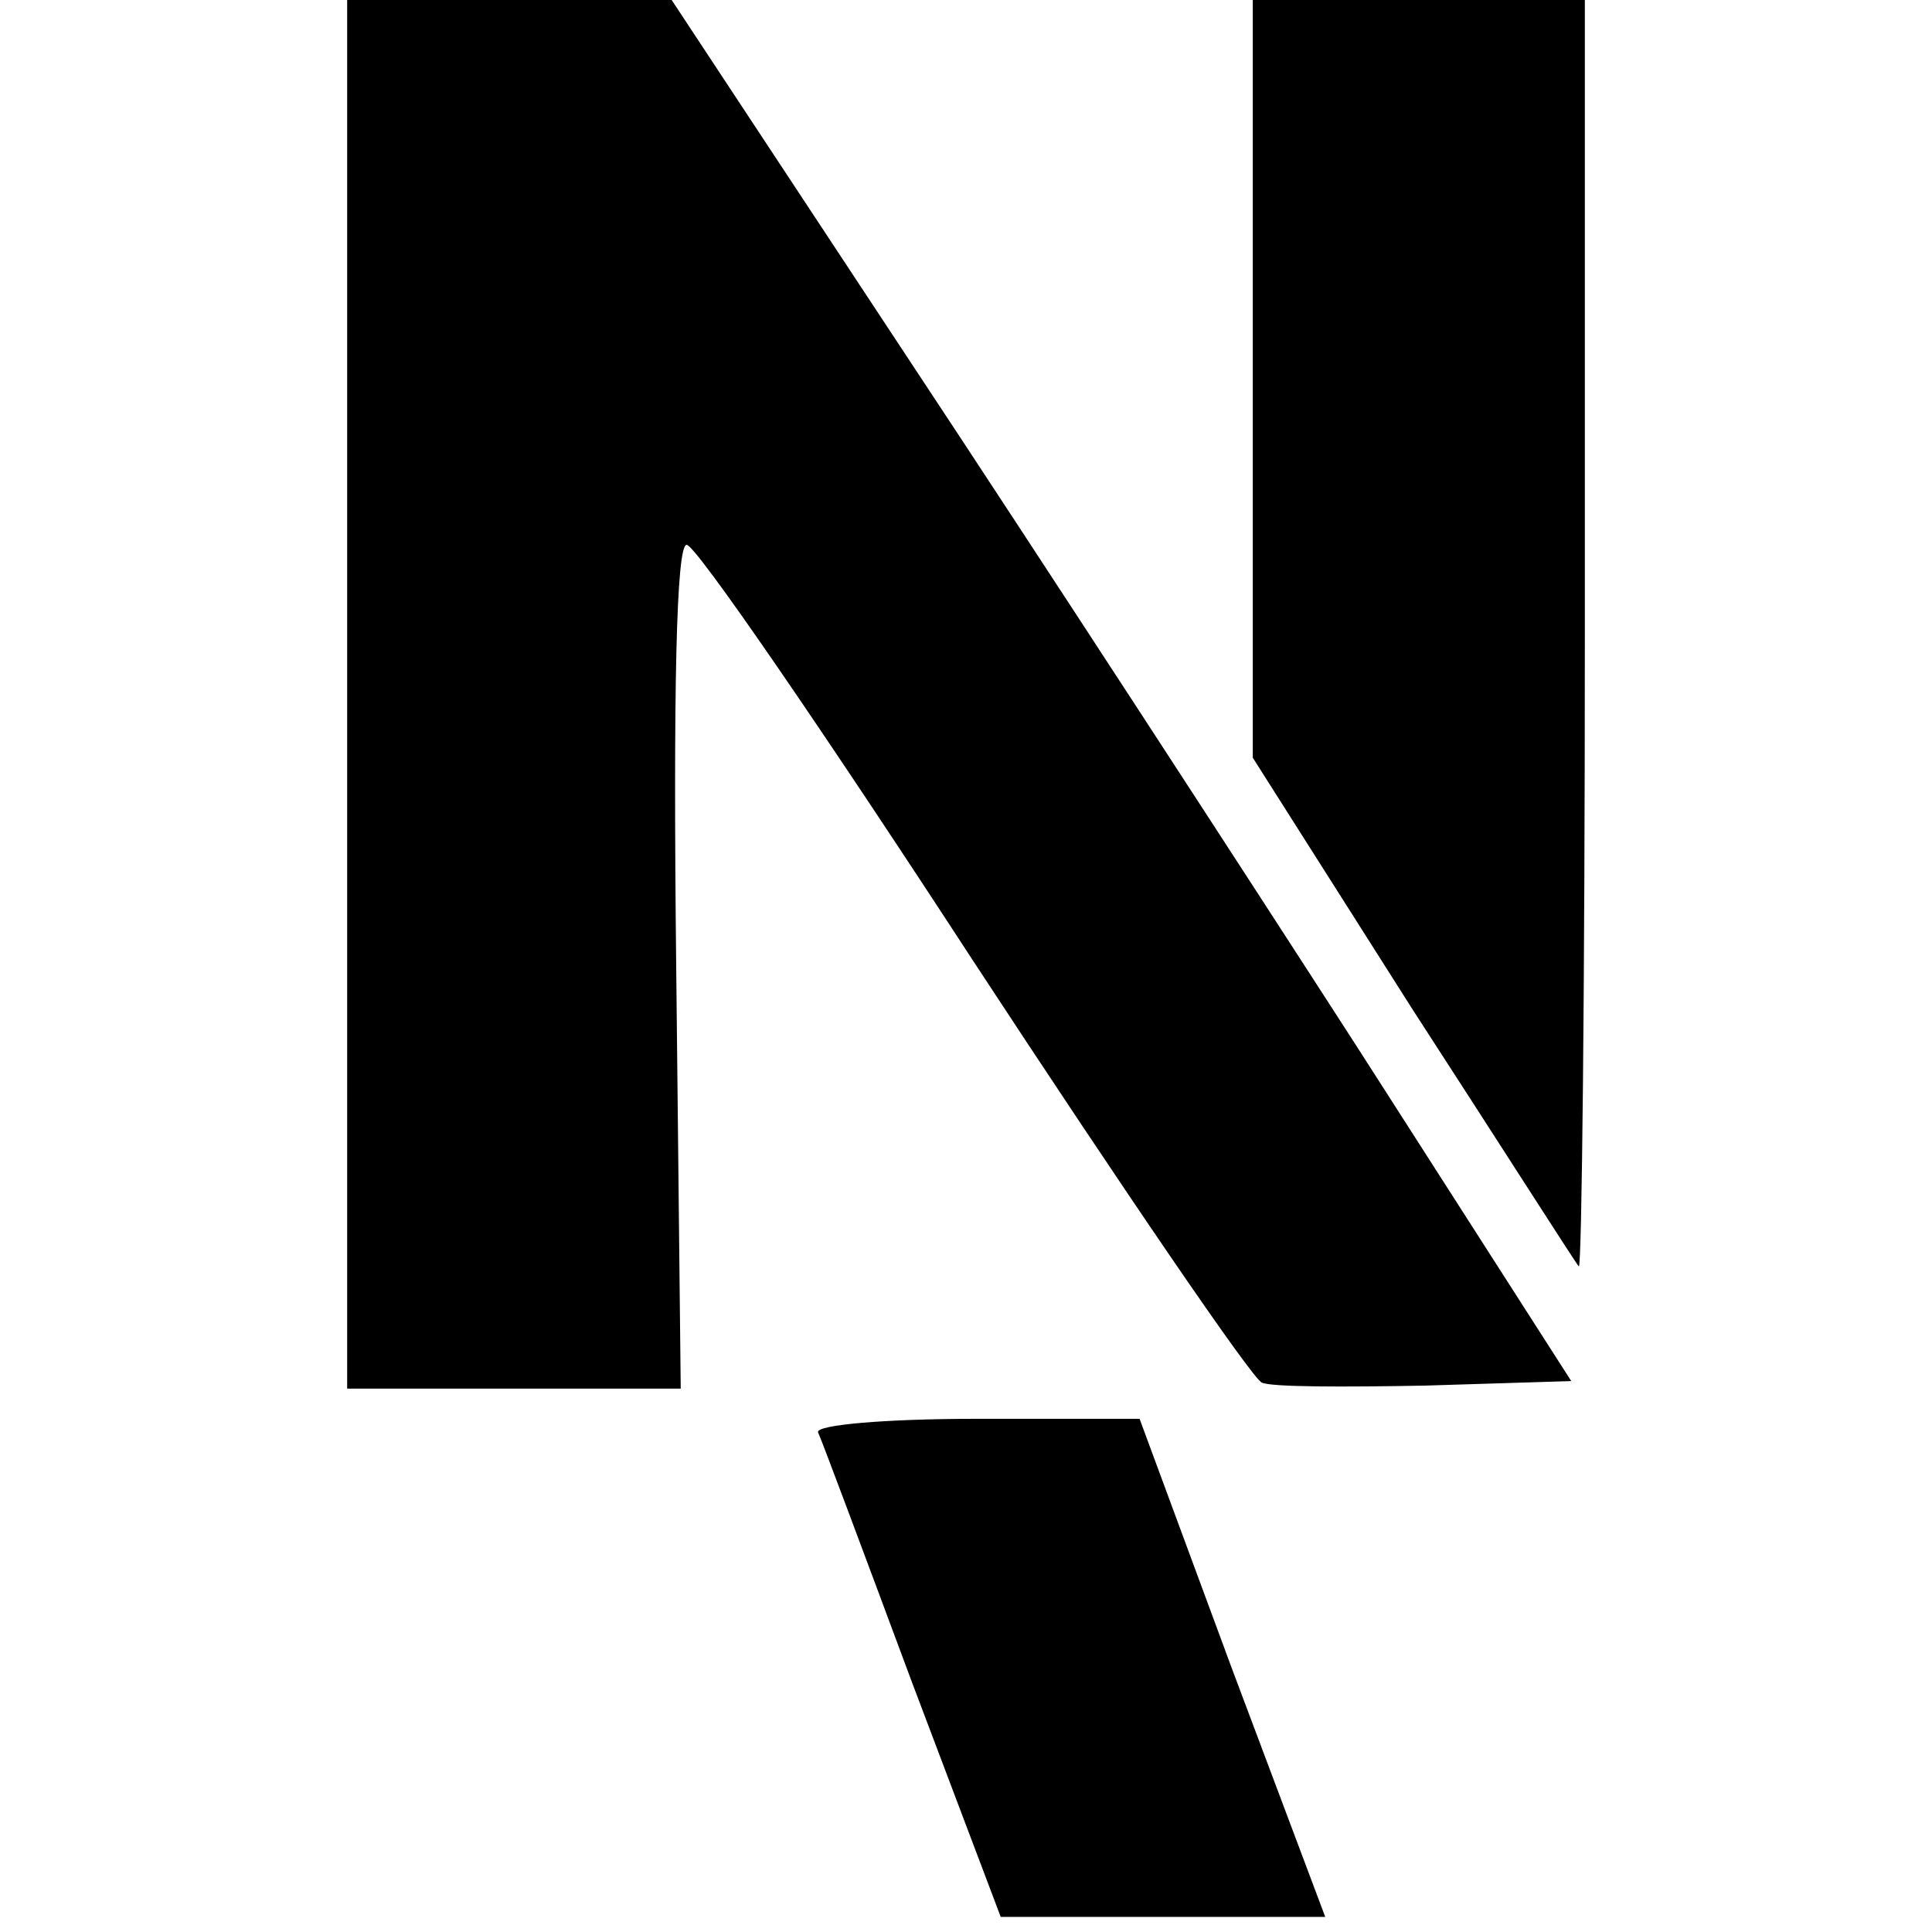
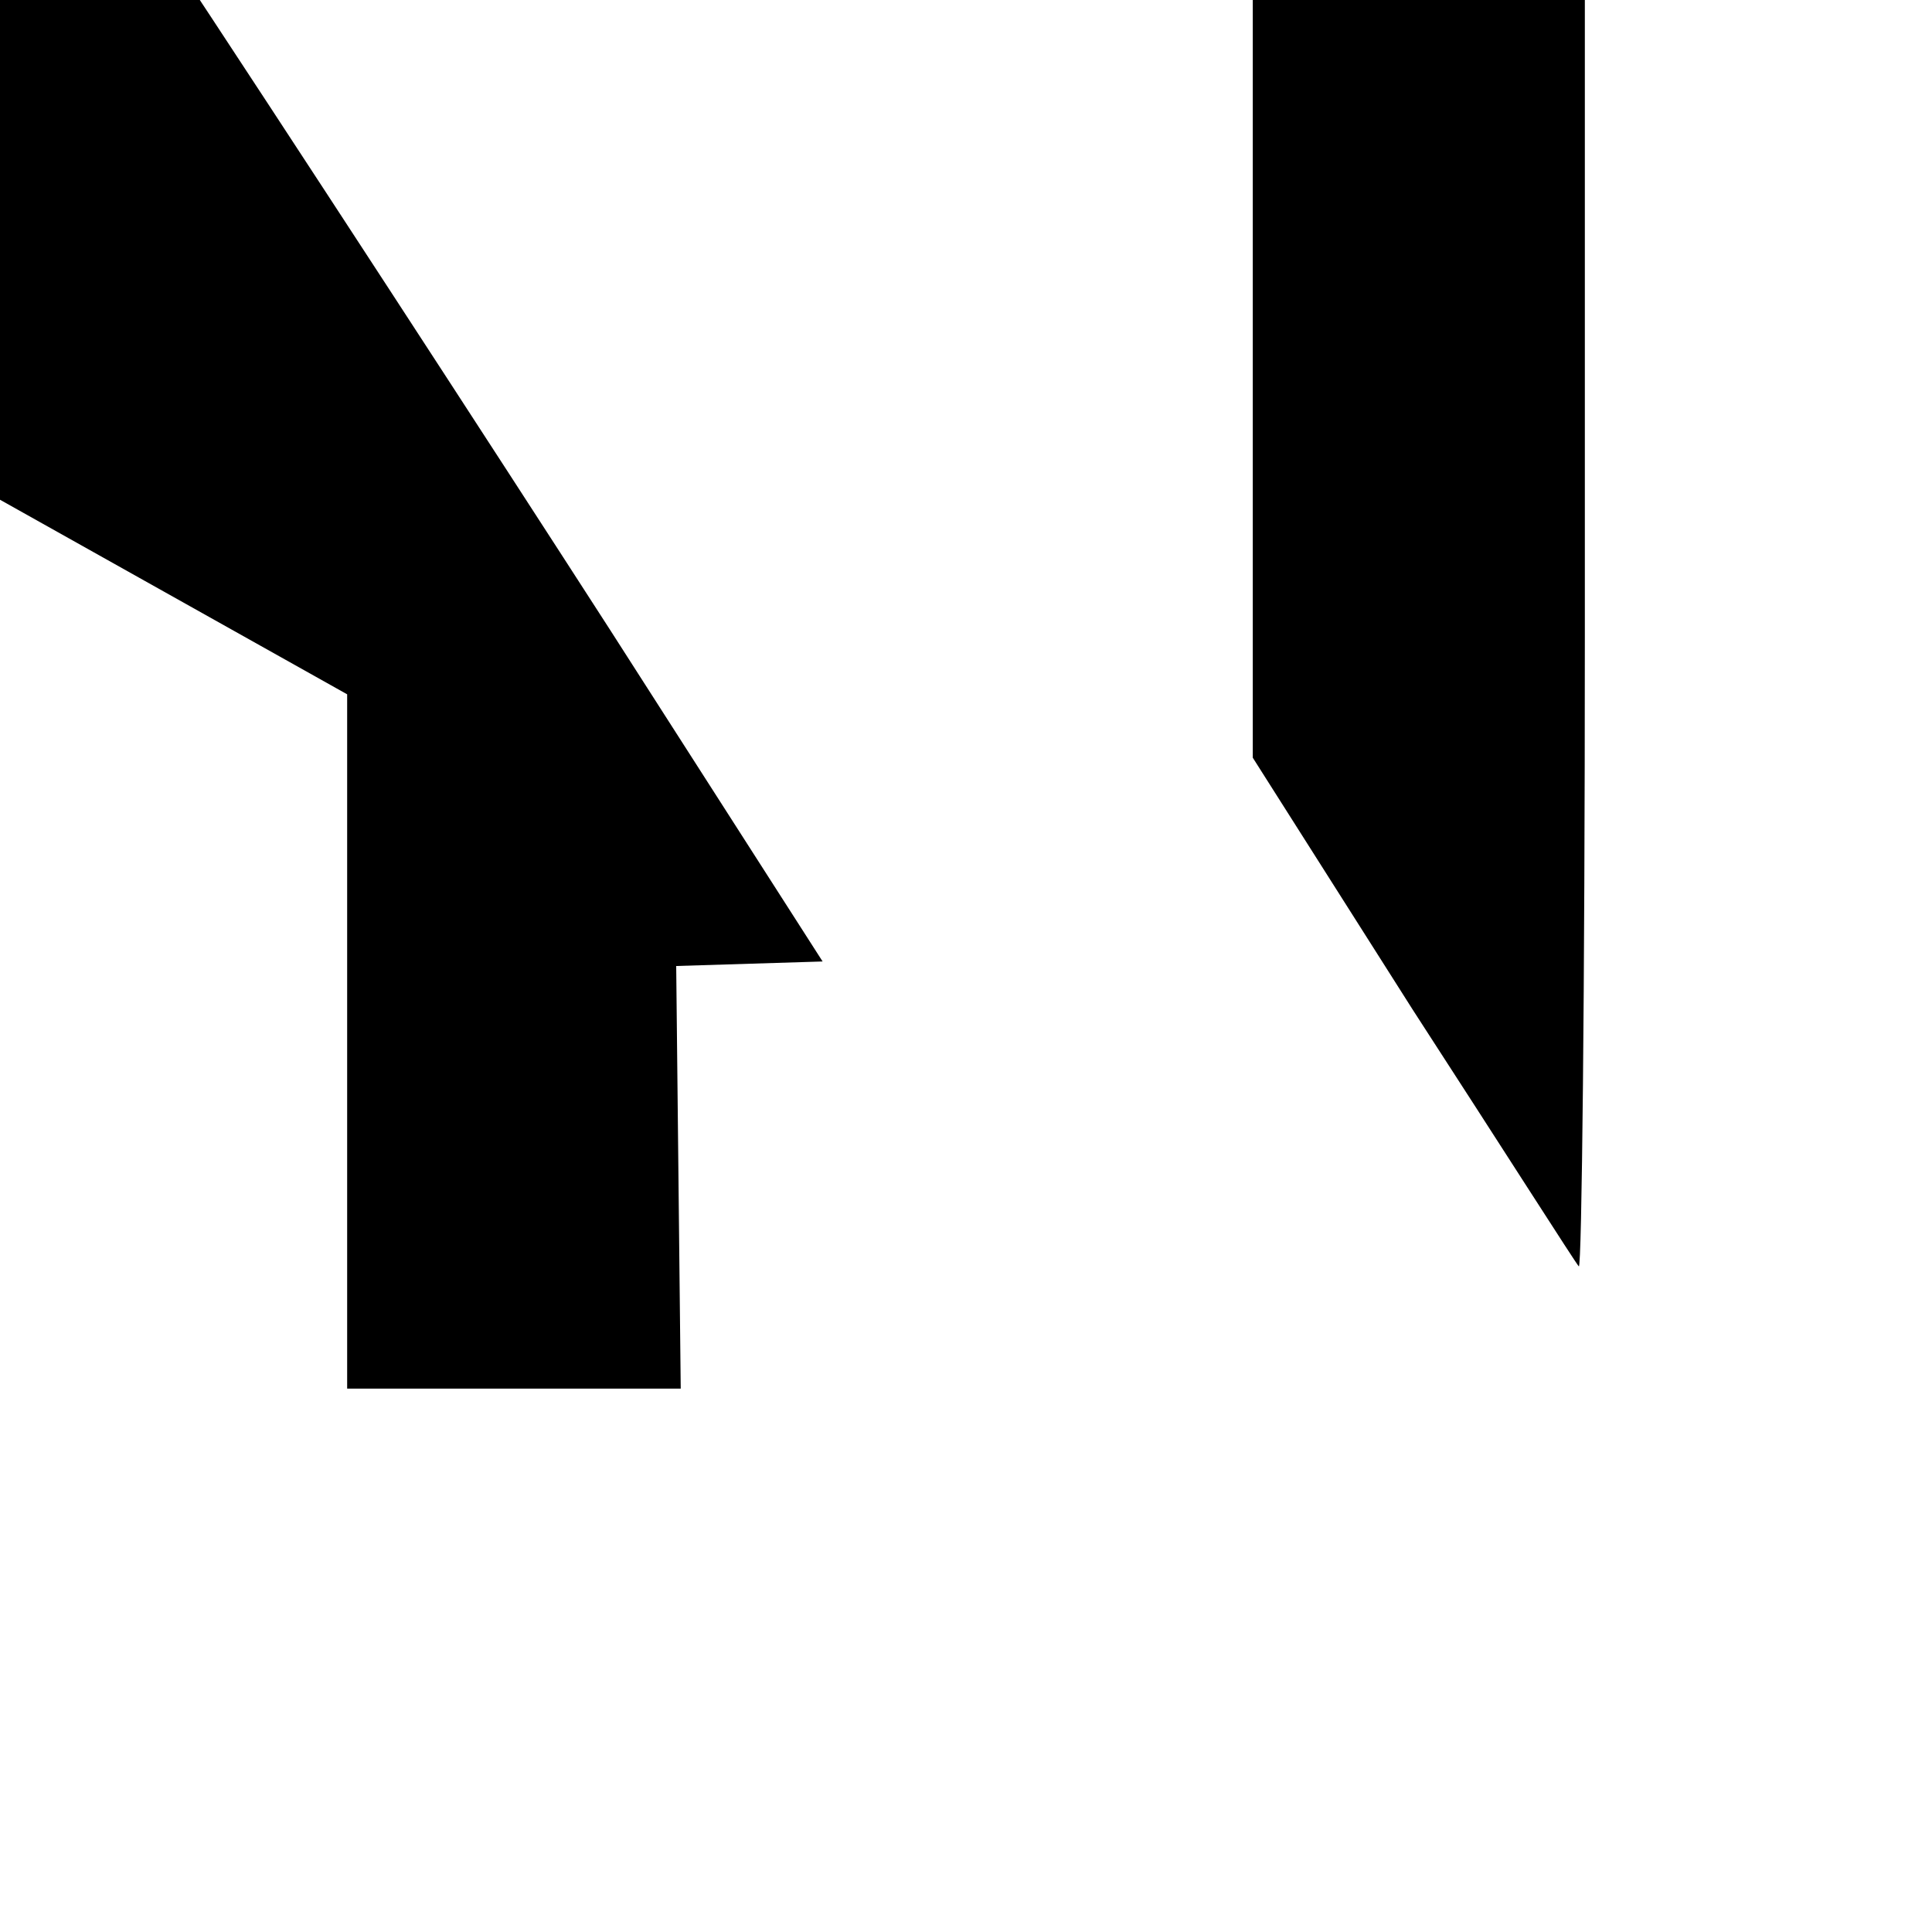
<svg xmlns="http://www.w3.org/2000/svg" version="1.0" width="128pt" height="128pt" viewBox="0 0 128 128" preserveAspectRatio="xMidYMid meet">
  <g transform="translate(0,128) scale(0.1,-0.1)" fill="#000000" stroke="none">
-     <path d="M230 820 l0 -460 110 0 111 0 -3 280 c-2 182 0 280 7 279 6 0 91 -124 190 -276 99 -151 185 -277 191 -279 6 -3 54 -3 108 -2 l97 3 -141 220 c-78 121 -212 327 -298 457 l-157 238 -107 0 -108 0 0 -460z" />
+     <path d="M230 820 l0 -460 110 0 111 0 -3 280 l97 3 -141 220 c-78 121 -212 327 -298 457 l-157 238 -107 0 -108 0 0 -460z" />
    <path d="M830 1029 l0 -251 106 -167 c59 -91 108 -168 110 -170 2 -2 4 185 4 417 l0 422 -110 0 -110 0 0 -251z" />
-     <path d="M542 331 c2 -4 30 -79 62 -165 l59 -156 108 0 107 0 -62 165 -61 165 -108 0 c-60 0 -107 -4 -105 -9z" />
  </g>
</svg>